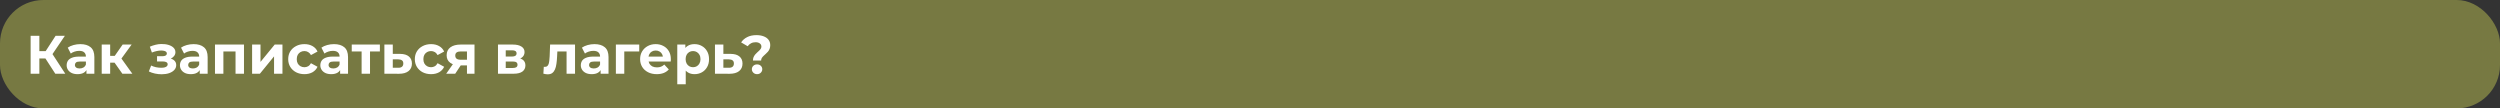
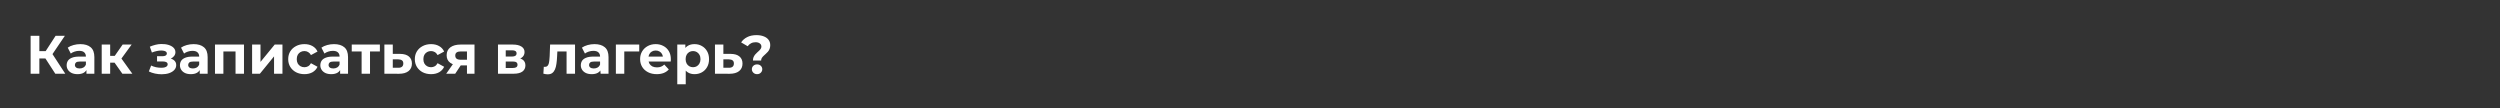
<svg xmlns="http://www.w3.org/2000/svg" width="1153" height="50" viewBox="0 0 1153 50" fill="none">
  <rect x="0" y="0" width="1153" height="50" fill="#333333" stroke="none" />
-   <rect width="1153" height="50" rx="20" fill="#777942" />
-   <path d="M25.5 34L20.05 25.575L23.325 23.6L30.1 34H25.5ZM14.125 34V16.5H18.15V34H14.125ZM16.975 26.95V23.575H23.075V26.95H16.975ZM23.7 25.7L19.975 25.25L25.65 16.5H29.925L23.7 25.7ZM39.869 34V31.375L39.619 30.8V26.1C39.619 25.267 39.361 24.617 38.844 24.15C38.344 23.683 37.569 23.45 36.519 23.45C35.803 23.45 35.094 23.567 34.394 23.8C33.711 24.017 33.128 24.317 32.644 24.7L31.244 21.975C31.978 21.458 32.861 21.058 33.894 20.775C34.928 20.492 35.978 20.35 37.044 20.35C39.094 20.35 40.686 20.833 41.819 21.8C42.953 22.767 43.519 24.275 43.519 26.325V34H39.869ZM35.769 34.2C34.719 34.2 33.819 34.025 33.069 33.675C32.319 33.308 31.744 32.817 31.344 32.2C30.944 31.583 30.744 30.892 30.744 30.125C30.744 29.325 30.936 28.625 31.319 28.025C31.719 27.425 32.344 26.958 33.194 26.625C34.044 26.275 35.153 26.1 36.519 26.1H40.094V28.375H36.944C36.028 28.375 35.394 28.525 35.044 28.825C34.711 29.125 34.544 29.5 34.544 29.95C34.544 30.45 34.736 30.85 35.119 31.15C35.519 31.433 36.061 31.575 36.744 31.575C37.394 31.575 37.978 31.425 38.494 31.125C39.011 30.808 39.386 30.35 39.619 29.75L40.219 31.55C39.936 32.417 39.419 33.075 38.669 33.525C37.919 33.975 36.953 34.2 35.769 34.2ZM56.432 34L51.932 27.625L55.107 25.75L61.032 34H56.432ZM46.907 34V20.55H50.807V34H46.907ZM49.657 28.9V25.775H54.357V28.9H49.657ZM55.482 27.725L51.832 27.325L56.557 20.55H60.707L55.482 27.725ZM74.577 34.25C73.544 34.25 72.511 34.142 71.477 33.925C70.461 33.708 69.519 33.383 68.652 32.95L69.702 30.225C70.386 30.558 71.127 30.817 71.927 31C72.744 31.167 73.569 31.25 74.402 31.25C75.002 31.25 75.519 31.192 75.952 31.075C76.402 30.942 76.744 30.758 76.977 30.525C77.211 30.292 77.327 30.008 77.327 29.675C77.327 29.242 77.144 28.917 76.777 28.7C76.411 28.467 75.877 28.35 75.177 28.35H72.427V25.925H74.852C75.302 25.925 75.686 25.875 76.002 25.775C76.319 25.675 76.552 25.533 76.702 25.35C76.869 25.15 76.952 24.917 76.952 24.65C76.952 24.367 76.852 24.125 76.652 23.925C76.452 23.725 76.161 23.575 75.777 23.475C75.394 23.358 74.911 23.3 74.327 23.3C73.661 23.3 72.969 23.383 72.252 23.55C71.536 23.7 70.802 23.925 70.052 24.225L69.102 21.525C69.986 21.158 70.861 20.867 71.727 20.65C72.594 20.433 73.452 20.317 74.302 20.3C75.552 20.267 76.677 20.4 77.677 20.7C78.677 21 79.461 21.433 80.027 22C80.611 22.567 80.902 23.258 80.902 24.075C80.902 24.725 80.702 25.308 80.302 25.825C79.919 26.342 79.386 26.75 78.702 27.05C78.019 27.333 77.252 27.475 76.402 27.475L76.502 26.7C77.986 26.7 79.152 27 80.002 27.6C80.852 28.183 81.277 28.983 81.277 30C81.277 30.867 80.977 31.625 80.377 32.275C79.794 32.908 78.994 33.4 77.977 33.75C76.977 34.083 75.844 34.25 74.577 34.25ZM92.115 34V31.375L91.865 30.8V26.1C91.865 25.267 91.607 24.617 91.09 24.15C90.59 23.683 89.815 23.45 88.765 23.45C88.049 23.45 87.34 23.567 86.64 23.8C85.957 24.017 85.374 24.317 84.89 24.7L83.49 21.975C84.224 21.458 85.107 21.058 86.14 20.775C87.174 20.492 88.224 20.35 89.29 20.35C91.34 20.35 92.932 20.833 94.065 21.8C95.199 22.767 95.765 24.275 95.765 26.325V34H92.115ZM88.015 34.2C86.965 34.2 86.065 34.025 85.315 33.675C84.565 33.308 83.99 32.817 83.59 32.2C83.19 31.583 82.99 30.892 82.99 30.125C82.99 29.325 83.182 28.625 83.565 28.025C83.965 27.425 84.59 26.958 85.44 26.625C86.29 26.275 87.399 26.1 88.765 26.1H92.34V28.375H89.19C88.274 28.375 87.64 28.525 87.29 28.825C86.957 29.125 86.79 29.5 86.79 29.95C86.79 30.45 86.982 30.85 87.365 31.15C87.765 31.433 88.307 31.575 88.99 31.575C89.64 31.575 90.224 31.425 90.74 31.125C91.257 30.808 91.632 30.35 91.865 29.75L92.465 31.55C92.182 32.417 91.665 33.075 90.915 33.525C90.165 33.975 89.199 34.2 88.015 34.2ZM99.153 34V20.55H112.528V34H108.628V22.875L109.503 23.75H102.153L103.028 22.875V34H99.153ZM116.268 34V20.55H120.143V28.55L126.693 20.55H130.268V34H126.393V26L119.868 34H116.268ZM140.417 34.2C138.967 34.2 137.675 33.908 136.542 33.325C135.408 32.725 134.517 31.9 133.867 30.85C133.233 29.8 132.917 28.608 132.917 27.275C132.917 25.925 133.233 24.733 133.867 23.7C134.517 22.65 135.408 21.833 136.542 21.25C137.675 20.65 138.967 20.35 140.417 20.35C141.833 20.35 143.067 20.65 144.117 21.25C145.167 21.833 145.942 22.675 146.442 23.775L143.417 25.4C143.067 24.767 142.625 24.3 142.092 24C141.575 23.7 141.008 23.55 140.392 23.55C139.725 23.55 139.125 23.7 138.592 24C138.058 24.3 137.633 24.725 137.317 25.275C137.017 25.825 136.867 26.492 136.867 27.275C136.867 28.058 137.017 28.725 137.317 29.275C137.633 29.825 138.058 30.25 138.592 30.55C139.125 30.85 139.725 31 140.392 31C141.008 31 141.575 30.858 142.092 30.575C142.625 30.275 143.067 29.8 143.417 29.15L146.442 30.8C145.942 31.883 145.167 32.725 144.117 33.325C143.067 33.908 141.833 34.2 140.417 34.2ZM156.862 34V31.375L156.612 30.8V26.1C156.612 25.267 156.353 24.617 155.837 24.15C155.337 23.683 154.562 23.45 153.512 23.45C152.795 23.45 152.087 23.567 151.387 23.8C150.703 24.017 150.12 24.317 149.637 24.7L148.237 21.975C148.97 21.458 149.853 21.058 150.887 20.775C151.92 20.492 152.97 20.35 154.037 20.35C156.087 20.35 157.678 20.833 158.812 21.8C159.945 22.767 160.512 24.275 160.512 26.325V34H156.862ZM152.762 34.2C151.712 34.2 150.812 34.025 150.062 33.675C149.312 33.308 148.737 32.817 148.337 32.2C147.937 31.583 147.737 30.892 147.737 30.125C147.737 29.325 147.928 28.625 148.312 28.025C148.712 27.425 149.337 26.958 150.187 26.625C151.037 26.275 152.145 26.1 153.512 26.1H157.087V28.375H153.937C153.02 28.375 152.387 28.525 152.037 28.825C151.703 29.125 151.537 29.5 151.537 29.95C151.537 30.45 151.728 30.85 152.112 31.15C152.512 31.433 153.053 31.575 153.737 31.575C154.387 31.575 154.97 31.425 155.487 31.125C156.003 30.808 156.378 30.35 156.612 29.75L157.212 31.55C156.928 32.417 156.412 33.075 155.662 33.525C154.912 33.975 153.945 34.2 152.762 34.2ZM166.774 34V22.85L167.649 23.75H162.224V20.55H175.199V23.75H169.774L170.649 22.85V34H166.774ZM184.553 24.85C186.32 24.867 187.662 25.267 188.578 26.05C189.512 26.817 189.978 27.908 189.978 29.325C189.978 30.808 189.453 31.967 188.403 32.8C187.353 33.617 185.895 34.025 184.028 34.025L177.278 34V20.55H181.153V24.85H184.553ZM183.678 31.25C184.428 31.267 185.003 31.108 185.403 30.775C185.803 30.442 186.003 29.942 186.003 29.275C186.003 28.608 185.803 28.133 185.403 27.85C185.003 27.55 184.428 27.392 183.678 27.375L181.153 27.35V31.25H183.678ZM198.815 34.2C197.365 34.2 196.073 33.908 194.94 33.325C193.807 32.725 192.915 31.9 192.265 30.85C191.632 29.8 191.315 28.608 191.315 27.275C191.315 25.925 191.632 24.733 192.265 23.7C192.915 22.65 193.807 21.833 194.94 21.25C196.073 20.65 197.365 20.35 198.815 20.35C200.232 20.35 201.465 20.65 202.515 21.25C203.565 21.833 204.34 22.675 204.84 23.775L201.815 25.4C201.465 24.767 201.023 24.3 200.49 24C199.973 23.7 199.407 23.55 198.79 23.55C198.123 23.55 197.523 23.7 196.99 24C196.457 24.3 196.032 24.725 195.715 25.275C195.415 25.825 195.265 26.492 195.265 27.275C195.265 28.058 195.415 28.725 195.715 29.275C196.032 29.825 196.457 30.25 196.99 30.55C197.523 30.85 198.123 31 198.79 31C199.407 31 199.973 30.858 200.49 30.575C201.023 30.275 201.465 29.8 201.815 29.15L204.84 30.8C204.34 31.883 203.565 32.725 202.515 33.325C201.465 33.908 200.232 34.2 198.815 34.2ZM215.368 34V29.525L215.918 30.15H212.193C210.259 30.15 208.743 29.75 207.643 28.95C206.543 28.15 205.993 27 205.993 25.5C205.993 23.9 206.568 22.675 207.718 21.825C208.884 20.975 210.451 20.55 212.418 20.55H218.843V34H215.368ZM205.793 34L209.368 28.875H213.343L209.943 34H205.793ZM215.368 28.325V22.725L215.918 23.725H212.493C211.693 23.725 211.068 23.875 210.618 24.175C210.184 24.475 209.968 24.958 209.968 25.625C209.968 26.908 210.793 27.55 212.443 27.55H215.918L215.368 28.325ZM229.671 34V20.55H236.546C238.229 20.55 239.546 20.858 240.496 21.475C241.446 22.075 241.921 22.925 241.921 24.025C241.921 25.125 241.471 25.992 240.571 26.625C239.688 27.242 238.513 27.55 237.046 27.55L237.446 26.65C239.079 26.65 240.296 26.95 241.096 27.55C241.913 28.15 242.321 29.025 242.321 30.175C242.321 31.358 241.871 32.292 240.971 32.975C240.071 33.658 238.696 34 236.846 34H229.671ZM233.246 31.35H236.521C237.238 31.35 237.771 31.233 238.121 31C238.488 30.75 238.671 30.375 238.671 29.875C238.671 29.358 238.504 28.983 238.171 28.75C237.838 28.5 237.313 28.375 236.596 28.375H233.246V31.35ZM233.246 26.075H236.196C236.879 26.075 237.388 25.95 237.721 25.7C238.071 25.45 238.246 25.092 238.246 24.625C238.246 24.142 238.071 23.783 237.721 23.55C237.388 23.317 236.879 23.2 236.196 23.2H233.246V26.075ZM250.603 33.975L250.803 30.775C250.903 30.792 251.003 30.808 251.103 30.825C251.203 30.825 251.294 30.825 251.378 30.825C251.844 30.825 252.211 30.692 252.478 30.425C252.744 30.158 252.944 29.8 253.078 29.35C253.211 28.883 253.303 28.358 253.353 27.775C253.419 27.192 253.469 26.583 253.503 25.95L253.703 20.55H265.203V34H261.303V22.8L262.178 23.75H256.278L257.103 22.75L256.928 26.125C256.878 27.325 256.778 28.425 256.628 29.425C256.494 30.425 256.269 31.292 255.953 32.025C255.636 32.742 255.211 33.3 254.678 33.7C254.144 34.083 253.461 34.275 252.628 34.275C252.328 34.275 252.011 34.25 251.678 34.2C251.344 34.15 250.986 34.075 250.603 33.975ZM277.003 34V31.375L276.753 30.8V26.1C276.753 25.267 276.495 24.617 275.978 24.15C275.478 23.683 274.703 23.45 273.653 23.45C272.936 23.45 272.228 23.567 271.528 23.8C270.845 24.017 270.261 24.317 269.778 24.7L268.378 21.975C269.111 21.458 269.995 21.058 271.028 20.775C272.061 20.492 273.111 20.35 274.178 20.35C276.228 20.35 277.82 20.833 278.953 21.8C280.086 22.767 280.653 24.275 280.653 26.325V34H277.003ZM272.903 34.2C271.853 34.2 270.953 34.025 270.203 33.675C269.453 33.308 268.878 32.817 268.478 32.2C268.078 31.583 267.878 30.892 267.878 30.125C267.878 29.325 268.07 28.625 268.453 28.025C268.853 27.425 269.478 26.958 270.328 26.625C271.178 26.275 272.286 26.1 273.653 26.1H277.228V28.375H274.078C273.161 28.375 272.528 28.525 272.178 28.825C271.845 29.125 271.678 29.5 271.678 29.95C271.678 30.45 271.87 30.85 272.253 31.15C272.653 31.433 273.195 31.575 273.878 31.575C274.528 31.575 275.111 31.425 275.628 31.125C276.145 30.808 276.52 30.35 276.753 29.75L277.353 31.55C277.07 32.417 276.553 33.075 275.803 33.525C275.053 33.975 274.086 34.2 272.903 34.2ZM284.041 34V20.55H294.816V23.75H287.041L287.916 22.9V34H284.041ZM302.896 34.2C301.363 34.2 300.013 33.9 298.846 33.3C297.696 32.7 296.805 31.883 296.171 30.85C295.538 29.8 295.221 28.608 295.221 27.275C295.221 25.925 295.53 24.733 296.146 23.7C296.78 22.65 297.638 21.833 298.721 21.25C299.805 20.65 301.03 20.35 302.396 20.35C303.713 20.35 304.896 20.633 305.946 21.2C307.013 21.75 307.855 22.55 308.471 23.6C309.088 24.633 309.396 25.875 309.396 27.325C309.396 27.475 309.388 27.65 309.371 27.85C309.355 28.033 309.338 28.208 309.321 28.375H298.396V26.1H307.271L305.771 26.775C305.771 26.075 305.63 25.467 305.346 24.95C305.063 24.433 304.671 24.033 304.171 23.75C303.671 23.45 303.088 23.3 302.421 23.3C301.755 23.3 301.163 23.45 300.646 23.75C300.146 24.033 299.755 24.442 299.471 24.975C299.188 25.492 299.046 26.108 299.046 26.825V27.425C299.046 28.158 299.205 28.808 299.521 29.375C299.855 29.925 300.313 30.35 300.896 30.65C301.496 30.933 302.196 31.075 302.996 31.075C303.713 31.075 304.338 30.967 304.871 30.75C305.421 30.533 305.921 30.208 306.371 29.775L308.446 32.025C307.83 32.725 307.055 33.267 306.121 33.65C305.188 34.017 304.113 34.2 302.896 34.2ZM320.311 34.2C319.177 34.2 318.186 33.95 317.336 33.45C316.486 32.95 315.819 32.192 315.336 31.175C314.869 30.142 314.636 28.842 314.636 27.275C314.636 25.692 314.861 24.392 315.311 23.375C315.761 22.358 316.411 21.6 317.261 21.1C318.111 20.6 319.127 20.35 320.311 20.35C321.577 20.35 322.711 20.642 323.711 21.225C324.727 21.792 325.527 22.592 326.111 23.625C326.711 24.658 327.011 25.875 327.011 27.275C327.011 28.692 326.711 29.917 326.111 30.95C325.527 31.983 324.727 32.783 323.711 33.35C322.711 33.917 321.577 34.2 320.311 34.2ZM312.361 38.85V20.55H316.086V23.3L316.011 27.3L316.261 31.275V38.85H312.361ZM319.636 31C320.286 31 320.861 30.85 321.361 30.55C321.877 30.25 322.286 29.825 322.586 29.275C322.902 28.708 323.061 28.042 323.061 27.275C323.061 26.492 322.902 25.825 322.586 25.275C322.286 24.725 321.877 24.3 321.361 24C320.861 23.7 320.286 23.55 319.636 23.55C318.986 23.55 318.402 23.7 317.886 24C317.369 24.3 316.961 24.725 316.661 25.275C316.361 25.825 316.211 26.492 316.211 27.275C316.211 28.042 316.361 28.708 316.661 29.275C316.961 29.825 317.369 30.25 317.886 30.55C318.402 30.85 318.986 31 319.636 31ZM337.019 24.85C338.786 24.867 340.127 25.267 341.044 26.05C341.977 26.817 342.444 27.908 342.444 29.325C342.444 30.808 341.919 31.967 340.869 32.8C339.819 33.617 338.361 34.025 336.494 34.025L329.744 34V20.55H333.619V24.85H337.019ZM336.144 31.25C336.894 31.267 337.469 31.108 337.869 30.775C338.269 30.442 338.469 29.942 338.469 29.275C338.469 28.608 338.269 28.133 337.869 27.85C337.469 27.55 336.894 27.392 336.144 27.375L333.619 27.35V31.25H336.144ZM347.259 27.925C347.259 27.342 347.351 26.825 347.534 26.375C347.734 25.925 347.976 25.525 348.259 25.175C348.559 24.825 348.876 24.5 349.209 24.2C349.542 23.9 349.851 23.617 350.134 23.35C350.434 23.067 350.676 22.775 350.859 22.475C351.059 22.175 351.159 21.842 351.159 21.475C351.159 20.875 350.909 20.392 350.409 20.025C349.926 19.658 349.276 19.475 348.459 19.475C347.676 19.475 346.976 19.642 346.359 19.975C345.742 20.292 345.234 20.742 344.834 21.325L341.809 19.55C342.476 18.533 343.401 17.725 344.584 17.125C345.767 16.508 347.201 16.2 348.884 16.2C350.134 16.2 351.234 16.383 352.184 16.75C353.134 17.1 353.876 17.617 354.409 18.3C354.959 18.983 355.234 19.825 355.234 20.825C355.234 21.475 355.134 22.05 354.934 22.55C354.734 23.05 354.476 23.483 354.159 23.85C353.842 24.217 353.501 24.558 353.134 24.875C352.784 25.192 352.451 25.5 352.134 25.8C351.817 26.1 351.551 26.417 351.334 26.75C351.134 27.083 351.034 27.475 351.034 27.925H347.259ZM349.159 34.2C348.459 34.2 347.884 33.975 347.434 33.525C346.984 33.075 346.759 32.542 346.759 31.925C346.759 31.292 346.984 30.767 347.434 30.35C347.884 29.917 348.459 29.7 349.159 29.7C349.876 29.7 350.451 29.917 350.884 30.35C351.334 30.767 351.559 31.292 351.559 31.925C351.559 32.542 351.334 33.075 350.884 33.525C350.451 33.975 349.876 34.2 349.159 34.2Z" fill="white" />
+   <path d="M25.5 34L20.05 25.575L23.325 23.6L30.1 34H25.5ZM14.125 34V16.5H18.15V34H14.125ZM16.975 26.95V23.575H23.075V26.95H16.975ZM23.7 25.7L19.975 25.25L25.65 16.5H29.925L23.7 25.7ZM39.869 34V31.375L39.619 30.8V26.1C39.619 25.267 39.361 24.617 38.844 24.15C38.344 23.683 37.569 23.45 36.519 23.45C35.803 23.45 35.094 23.567 34.394 23.8C33.711 24.017 33.128 24.317 32.644 24.7L31.244 21.975C31.978 21.458 32.861 21.058 33.894 20.775C34.928 20.492 35.978 20.35 37.044 20.35C39.094 20.35 40.686 20.833 41.819 21.8C42.953 22.767 43.519 24.275 43.519 26.325V34H39.869ZM35.769 34.2C34.719 34.2 33.819 34.025 33.069 33.675C32.319 33.308 31.744 32.817 31.344 32.2C30.944 31.583 30.744 30.892 30.744 30.125C30.744 29.325 30.936 28.625 31.319 28.025C31.719 27.425 32.344 26.958 33.194 26.625C34.044 26.275 35.153 26.1 36.519 26.1H40.094V28.375H36.944C36.028 28.375 35.394 28.525 35.044 28.825C34.711 29.125 34.544 29.5 34.544 29.95C34.544 30.45 34.736 30.85 35.119 31.15C35.519 31.433 36.061 31.575 36.744 31.575C37.394 31.575 37.978 31.425 38.494 31.125C39.011 30.808 39.386 30.35 39.619 29.75L40.219 31.55C39.936 32.417 39.419 33.075 38.669 33.525C37.919 33.975 36.953 34.2 35.769 34.2ZM56.432 34L51.932 27.625L55.107 25.75L61.032 34H56.432ZM46.907 34V20.55H50.807V34H46.907ZM49.657 28.9V25.775H54.357V28.9H49.657ZM55.482 27.725L51.832 27.325L56.557 20.55H60.707L55.482 27.725ZM74.577 34.25C73.544 34.25 72.511 34.142 71.477 33.925C70.461 33.708 69.519 33.383 68.652 32.95L69.702 30.225C70.386 30.558 71.127 30.817 71.927 31C72.744 31.167 73.569 31.25 74.402 31.25C75.002 31.25 75.519 31.192 75.952 31.075C76.402 30.942 76.744 30.758 76.977 30.525C77.211 30.292 77.327 30.008 77.327 29.675C77.327 29.242 77.144 28.917 76.777 28.7C76.411 28.467 75.877 28.35 75.177 28.35H72.427V25.925H74.852C75.302 25.925 75.686 25.875 76.002 25.775C76.319 25.675 76.552 25.533 76.702 25.35C76.869 25.15 76.952 24.917 76.952 24.65C76.952 24.367 76.852 24.125 76.652 23.925C76.452 23.725 76.161 23.575 75.777 23.475C75.394 23.358 74.911 23.3 74.327 23.3C73.661 23.3 72.969 23.383 72.252 23.55C71.536 23.7 70.802 23.925 70.052 24.225L69.102 21.525C69.986 21.158 70.861 20.867 71.727 20.65C72.594 20.433 73.452 20.317 74.302 20.3C75.552 20.267 76.677 20.4 77.677 20.7C78.677 21 79.461 21.433 80.027 22C80.611 22.567 80.902 23.258 80.902 24.075C80.902 24.725 80.702 25.308 80.302 25.825C79.919 26.342 79.386 26.75 78.702 27.05C78.019 27.333 77.252 27.475 76.402 27.475L76.502 26.7C77.986 26.7 79.152 27 80.002 27.6C80.852 28.183 81.277 28.983 81.277 30C81.277 30.867 80.977 31.625 80.377 32.275C79.794 32.908 78.994 33.4 77.977 33.75C76.977 34.083 75.844 34.25 74.577 34.25ZM92.115 34V31.375L91.865 30.8V26.1C91.865 25.267 91.607 24.617 91.09 24.15C90.59 23.683 89.815 23.45 88.765 23.45C88.049 23.45 87.34 23.567 86.64 23.8C85.957 24.017 85.374 24.317 84.89 24.7L83.49 21.975C84.224 21.458 85.107 21.058 86.14 20.775C87.174 20.492 88.224 20.35 89.29 20.35C91.34 20.35 92.932 20.833 94.065 21.8C95.199 22.767 95.765 24.275 95.765 26.325V34H92.115ZM88.015 34.2C86.965 34.2 86.065 34.025 85.315 33.675C84.565 33.308 83.99 32.817 83.59 32.2C83.19 31.583 82.99 30.892 82.99 30.125C82.99 29.325 83.182 28.625 83.565 28.025C83.965 27.425 84.59 26.958 85.44 26.625C86.29 26.275 87.399 26.1 88.765 26.1H92.34V28.375H89.19C88.274 28.375 87.64 28.525 87.29 28.825C86.957 29.125 86.79 29.5 86.79 29.95C86.79 30.45 86.982 30.85 87.365 31.15C87.765 31.433 88.307 31.575 88.99 31.575C89.64 31.575 90.224 31.425 90.74 31.125C91.257 30.808 91.632 30.35 91.865 29.75L92.465 31.55C92.182 32.417 91.665 33.075 90.915 33.525C90.165 33.975 89.199 34.2 88.015 34.2ZM99.153 34V20.55H112.528V34H108.628V22.875L109.503 23.75H102.153L103.028 22.875V34H99.153ZM116.268 34V20.55H120.143V28.55L126.693 20.55H130.268V34H126.393V26L119.868 34H116.268ZM140.417 34.2C138.967 34.2 137.675 33.908 136.542 33.325C135.408 32.725 134.517 31.9 133.867 30.85C133.233 29.8 132.917 28.608 132.917 27.275C132.917 25.925 133.233 24.733 133.867 23.7C134.517 22.65 135.408 21.833 136.542 21.25C137.675 20.65 138.967 20.35 140.417 20.35C141.833 20.35 143.067 20.65 144.117 21.25C145.167 21.833 145.942 22.675 146.442 23.775L143.417 25.4C143.067 24.767 142.625 24.3 142.092 24C141.575 23.7 141.008 23.55 140.392 23.55C139.725 23.55 139.125 23.7 138.592 24C138.058 24.3 137.633 24.725 137.317 25.275C137.017 25.825 136.867 26.492 136.867 27.275C136.867 28.058 137.017 28.725 137.317 29.275C137.633 29.825 138.058 30.25 138.592 30.55C139.125 30.85 139.725 31 140.392 31C141.008 31 141.575 30.858 142.092 30.575C142.625 30.275 143.067 29.8 143.417 29.15L146.442 30.8C145.942 31.883 145.167 32.725 144.117 33.325C143.067 33.908 141.833 34.2 140.417 34.2ZM156.862 34V31.375L156.612 30.8V26.1C156.612 25.267 156.353 24.617 155.837 24.15C155.337 23.683 154.562 23.45 153.512 23.45C152.795 23.45 152.087 23.567 151.387 23.8C150.703 24.017 150.12 24.317 149.637 24.7L148.237 21.975C148.97 21.458 149.853 21.058 150.887 20.775C151.92 20.492 152.97 20.35 154.037 20.35C156.087 20.35 157.678 20.833 158.812 21.8C159.945 22.767 160.512 24.275 160.512 26.325V34H156.862ZM152.762 34.2C151.712 34.2 150.812 34.025 150.062 33.675C149.312 33.308 148.737 32.817 148.337 32.2C147.937 31.583 147.737 30.892 147.737 30.125C147.737 29.325 147.928 28.625 148.312 28.025C148.712 27.425 149.337 26.958 150.187 26.625C151.037 26.275 152.145 26.1 153.512 26.1H157.087V28.375H153.937C153.02 28.375 152.387 28.525 152.037 28.825C151.703 29.125 151.537 29.5 151.537 29.95C151.537 30.45 151.728 30.85 152.112 31.15C152.512 31.433 153.053 31.575 153.737 31.575C154.387 31.575 154.97 31.425 155.487 31.125C156.003 30.808 156.378 30.35 156.612 29.75L157.212 31.55C156.928 32.417 156.412 33.075 155.662 33.525C154.912 33.975 153.945 34.2 152.762 34.2ZM166.774 34V22.85L167.649 23.75H162.224V20.55H175.199V23.75H169.774L170.649 22.85V34H166.774ZM184.553 24.85C186.32 24.867 187.662 25.267 188.578 26.05C189.512 26.817 189.978 27.908 189.978 29.325C189.978 30.808 189.453 31.967 188.403 32.8C187.353 33.617 185.895 34.025 184.028 34.025L177.278 34V20.55H181.153V24.85H184.553ZM183.678 31.25C184.428 31.267 185.003 31.108 185.403 30.775C185.803 30.442 186.003 29.942 186.003 29.275C186.003 28.608 185.803 28.133 185.403 27.85C185.003 27.55 184.428 27.392 183.678 27.375L181.153 27.35V31.25H183.678ZM198.815 34.2C197.365 34.2 196.073 33.908 194.94 33.325C193.807 32.725 192.915 31.9 192.265 30.85C191.632 29.8 191.315 28.608 191.315 27.275C191.315 25.925 191.632 24.733 192.265 23.7C192.915 22.65 193.807 21.833 194.94 21.25C196.073 20.65 197.365 20.35 198.815 20.35C200.232 20.35 201.465 20.65 202.515 21.25C203.565 21.833 204.34 22.675 204.84 23.775L201.815 25.4C201.465 24.767 201.023 24.3 200.49 24C199.973 23.7 199.407 23.55 198.79 23.55C198.123 23.55 197.523 23.7 196.99 24C196.457 24.3 196.032 24.725 195.715 25.275C195.415 25.825 195.265 26.492 195.265 27.275C195.265 28.058 195.415 28.725 195.715 29.275C196.032 29.825 196.457 30.25 196.99 30.55C197.523 30.85 198.123 31 198.79 31C199.407 31 199.973 30.858 200.49 30.575C201.023 30.275 201.465 29.8 201.815 29.15L204.84 30.8C204.34 31.883 203.565 32.725 202.515 33.325C201.465 33.908 200.232 34.2 198.815 34.2ZM215.368 34V29.525L215.918 30.15H212.193C210.259 30.15 208.743 29.75 207.643 28.95C206.543 28.15 205.993 27 205.993 25.5C205.993 23.9 206.568 22.675 207.718 21.825C208.884 20.975 210.451 20.55 212.418 20.55H218.843V34H215.368ZM205.793 34L209.368 28.875H213.343L209.943 34H205.793ZM215.368 28.325V22.725L215.918 23.725H212.493C211.693 23.725 211.068 23.875 210.618 24.175C210.184 24.475 209.968 24.958 209.968 25.625C209.968 26.908 210.793 27.55 212.443 27.55H215.918L215.368 28.325ZM229.671 34V20.55H236.546C238.229 20.55 239.546 20.858 240.496 21.475C241.446 22.075 241.921 22.925 241.921 24.025C241.921 25.125 241.471 25.992 240.571 26.625C239.688 27.242 238.513 27.55 237.046 27.55L237.446 26.65C239.079 26.65 240.296 26.95 241.096 27.55C241.913 28.15 242.321 29.025 242.321 30.175C242.321 31.358 241.871 32.292 240.971 32.975C240.071 33.658 238.696 34 236.846 34H229.671ZM233.246 31.35H236.521C237.238 31.35 237.771 31.233 238.121 31C238.488 30.75 238.671 30.375 238.671 29.875C238.671 29.358 238.504 28.983 238.171 28.75C237.838 28.5 237.313 28.375 236.596 28.375H233.246V31.35ZM233.246 26.075H236.196C236.879 26.075 237.388 25.95 237.721 25.7C238.071 25.45 238.246 25.092 238.246 24.625C238.246 24.142 238.071 23.783 237.721 23.55C237.388 23.317 236.879 23.2 236.196 23.2H233.246V26.075ZM250.603 33.975L250.803 30.775C250.903 30.792 251.003 30.808 251.103 30.825C251.203 30.825 251.294 30.825 251.378 30.825C251.844 30.825 252.211 30.692 252.478 30.425C252.744 30.158 252.944 29.8 253.078 29.35C253.211 28.883 253.303 28.358 253.353 27.775C253.419 27.192 253.469 26.583 253.503 25.95L253.703 20.55H265.203V34H261.303V22.8L262.178 23.75H256.278L257.103 22.75L256.928 26.125C256.878 27.325 256.778 28.425 256.628 29.425C256.494 30.425 256.269 31.292 255.953 32.025C255.636 32.742 255.211 33.3 254.678 33.7C254.144 34.083 253.461 34.275 252.628 34.275C252.328 34.275 252.011 34.25 251.678 34.2C251.344 34.15 250.986 34.075 250.603 33.975ZM277.003 34L276.753 30.8V26.1C276.753 25.267 276.495 24.617 275.978 24.15C275.478 23.683 274.703 23.45 273.653 23.45C272.936 23.45 272.228 23.567 271.528 23.8C270.845 24.017 270.261 24.317 269.778 24.7L268.378 21.975C269.111 21.458 269.995 21.058 271.028 20.775C272.061 20.492 273.111 20.35 274.178 20.35C276.228 20.35 277.82 20.833 278.953 21.8C280.086 22.767 280.653 24.275 280.653 26.325V34H277.003ZM272.903 34.2C271.853 34.2 270.953 34.025 270.203 33.675C269.453 33.308 268.878 32.817 268.478 32.2C268.078 31.583 267.878 30.892 267.878 30.125C267.878 29.325 268.07 28.625 268.453 28.025C268.853 27.425 269.478 26.958 270.328 26.625C271.178 26.275 272.286 26.1 273.653 26.1H277.228V28.375H274.078C273.161 28.375 272.528 28.525 272.178 28.825C271.845 29.125 271.678 29.5 271.678 29.95C271.678 30.45 271.87 30.85 272.253 31.15C272.653 31.433 273.195 31.575 273.878 31.575C274.528 31.575 275.111 31.425 275.628 31.125C276.145 30.808 276.52 30.35 276.753 29.75L277.353 31.55C277.07 32.417 276.553 33.075 275.803 33.525C275.053 33.975 274.086 34.2 272.903 34.2ZM284.041 34V20.55H294.816V23.75H287.041L287.916 22.9V34H284.041ZM302.896 34.2C301.363 34.2 300.013 33.9 298.846 33.3C297.696 32.7 296.805 31.883 296.171 30.85C295.538 29.8 295.221 28.608 295.221 27.275C295.221 25.925 295.53 24.733 296.146 23.7C296.78 22.65 297.638 21.833 298.721 21.25C299.805 20.65 301.03 20.35 302.396 20.35C303.713 20.35 304.896 20.633 305.946 21.2C307.013 21.75 307.855 22.55 308.471 23.6C309.088 24.633 309.396 25.875 309.396 27.325C309.396 27.475 309.388 27.65 309.371 27.85C309.355 28.033 309.338 28.208 309.321 28.375H298.396V26.1H307.271L305.771 26.775C305.771 26.075 305.63 25.467 305.346 24.95C305.063 24.433 304.671 24.033 304.171 23.75C303.671 23.45 303.088 23.3 302.421 23.3C301.755 23.3 301.163 23.45 300.646 23.75C300.146 24.033 299.755 24.442 299.471 24.975C299.188 25.492 299.046 26.108 299.046 26.825V27.425C299.046 28.158 299.205 28.808 299.521 29.375C299.855 29.925 300.313 30.35 300.896 30.65C301.496 30.933 302.196 31.075 302.996 31.075C303.713 31.075 304.338 30.967 304.871 30.75C305.421 30.533 305.921 30.208 306.371 29.775L308.446 32.025C307.83 32.725 307.055 33.267 306.121 33.65C305.188 34.017 304.113 34.2 302.896 34.2ZM320.311 34.2C319.177 34.2 318.186 33.95 317.336 33.45C316.486 32.95 315.819 32.192 315.336 31.175C314.869 30.142 314.636 28.842 314.636 27.275C314.636 25.692 314.861 24.392 315.311 23.375C315.761 22.358 316.411 21.6 317.261 21.1C318.111 20.6 319.127 20.35 320.311 20.35C321.577 20.35 322.711 20.642 323.711 21.225C324.727 21.792 325.527 22.592 326.111 23.625C326.711 24.658 327.011 25.875 327.011 27.275C327.011 28.692 326.711 29.917 326.111 30.95C325.527 31.983 324.727 32.783 323.711 33.35C322.711 33.917 321.577 34.2 320.311 34.2ZM312.361 38.85V20.55H316.086V23.3L316.011 27.3L316.261 31.275V38.85H312.361ZM319.636 31C320.286 31 320.861 30.85 321.361 30.55C321.877 30.25 322.286 29.825 322.586 29.275C322.902 28.708 323.061 28.042 323.061 27.275C323.061 26.492 322.902 25.825 322.586 25.275C322.286 24.725 321.877 24.3 321.361 24C320.861 23.7 320.286 23.55 319.636 23.55C318.986 23.55 318.402 23.7 317.886 24C317.369 24.3 316.961 24.725 316.661 25.275C316.361 25.825 316.211 26.492 316.211 27.275C316.211 28.042 316.361 28.708 316.661 29.275C316.961 29.825 317.369 30.25 317.886 30.55C318.402 30.85 318.986 31 319.636 31ZM337.019 24.85C338.786 24.867 340.127 25.267 341.044 26.05C341.977 26.817 342.444 27.908 342.444 29.325C342.444 30.808 341.919 31.967 340.869 32.8C339.819 33.617 338.361 34.025 336.494 34.025L329.744 34V20.55H333.619V24.85H337.019ZM336.144 31.25C336.894 31.267 337.469 31.108 337.869 30.775C338.269 30.442 338.469 29.942 338.469 29.275C338.469 28.608 338.269 28.133 337.869 27.85C337.469 27.55 336.894 27.392 336.144 27.375L333.619 27.35V31.25H336.144ZM347.259 27.925C347.259 27.342 347.351 26.825 347.534 26.375C347.734 25.925 347.976 25.525 348.259 25.175C348.559 24.825 348.876 24.5 349.209 24.2C349.542 23.9 349.851 23.617 350.134 23.35C350.434 23.067 350.676 22.775 350.859 22.475C351.059 22.175 351.159 21.842 351.159 21.475C351.159 20.875 350.909 20.392 350.409 20.025C349.926 19.658 349.276 19.475 348.459 19.475C347.676 19.475 346.976 19.642 346.359 19.975C345.742 20.292 345.234 20.742 344.834 21.325L341.809 19.55C342.476 18.533 343.401 17.725 344.584 17.125C345.767 16.508 347.201 16.2 348.884 16.2C350.134 16.2 351.234 16.383 352.184 16.75C353.134 17.1 353.876 17.617 354.409 18.3C354.959 18.983 355.234 19.825 355.234 20.825C355.234 21.475 355.134 22.05 354.934 22.55C354.734 23.05 354.476 23.483 354.159 23.85C353.842 24.217 353.501 24.558 353.134 24.875C352.784 25.192 352.451 25.5 352.134 25.8C351.817 26.1 351.551 26.417 351.334 26.75C351.134 27.083 351.034 27.475 351.034 27.925H347.259ZM349.159 34.2C348.459 34.2 347.884 33.975 347.434 33.525C346.984 33.075 346.759 32.542 346.759 31.925C346.759 31.292 346.984 30.767 347.434 30.35C347.884 29.917 348.459 29.7 349.159 29.7C349.876 29.7 350.451 29.917 350.884 30.35C351.334 30.767 351.559 31.292 351.559 31.925C351.559 32.542 351.334 33.075 350.884 33.525C350.451 33.975 349.876 34.2 349.159 34.2Z" fill="white" />
</svg>